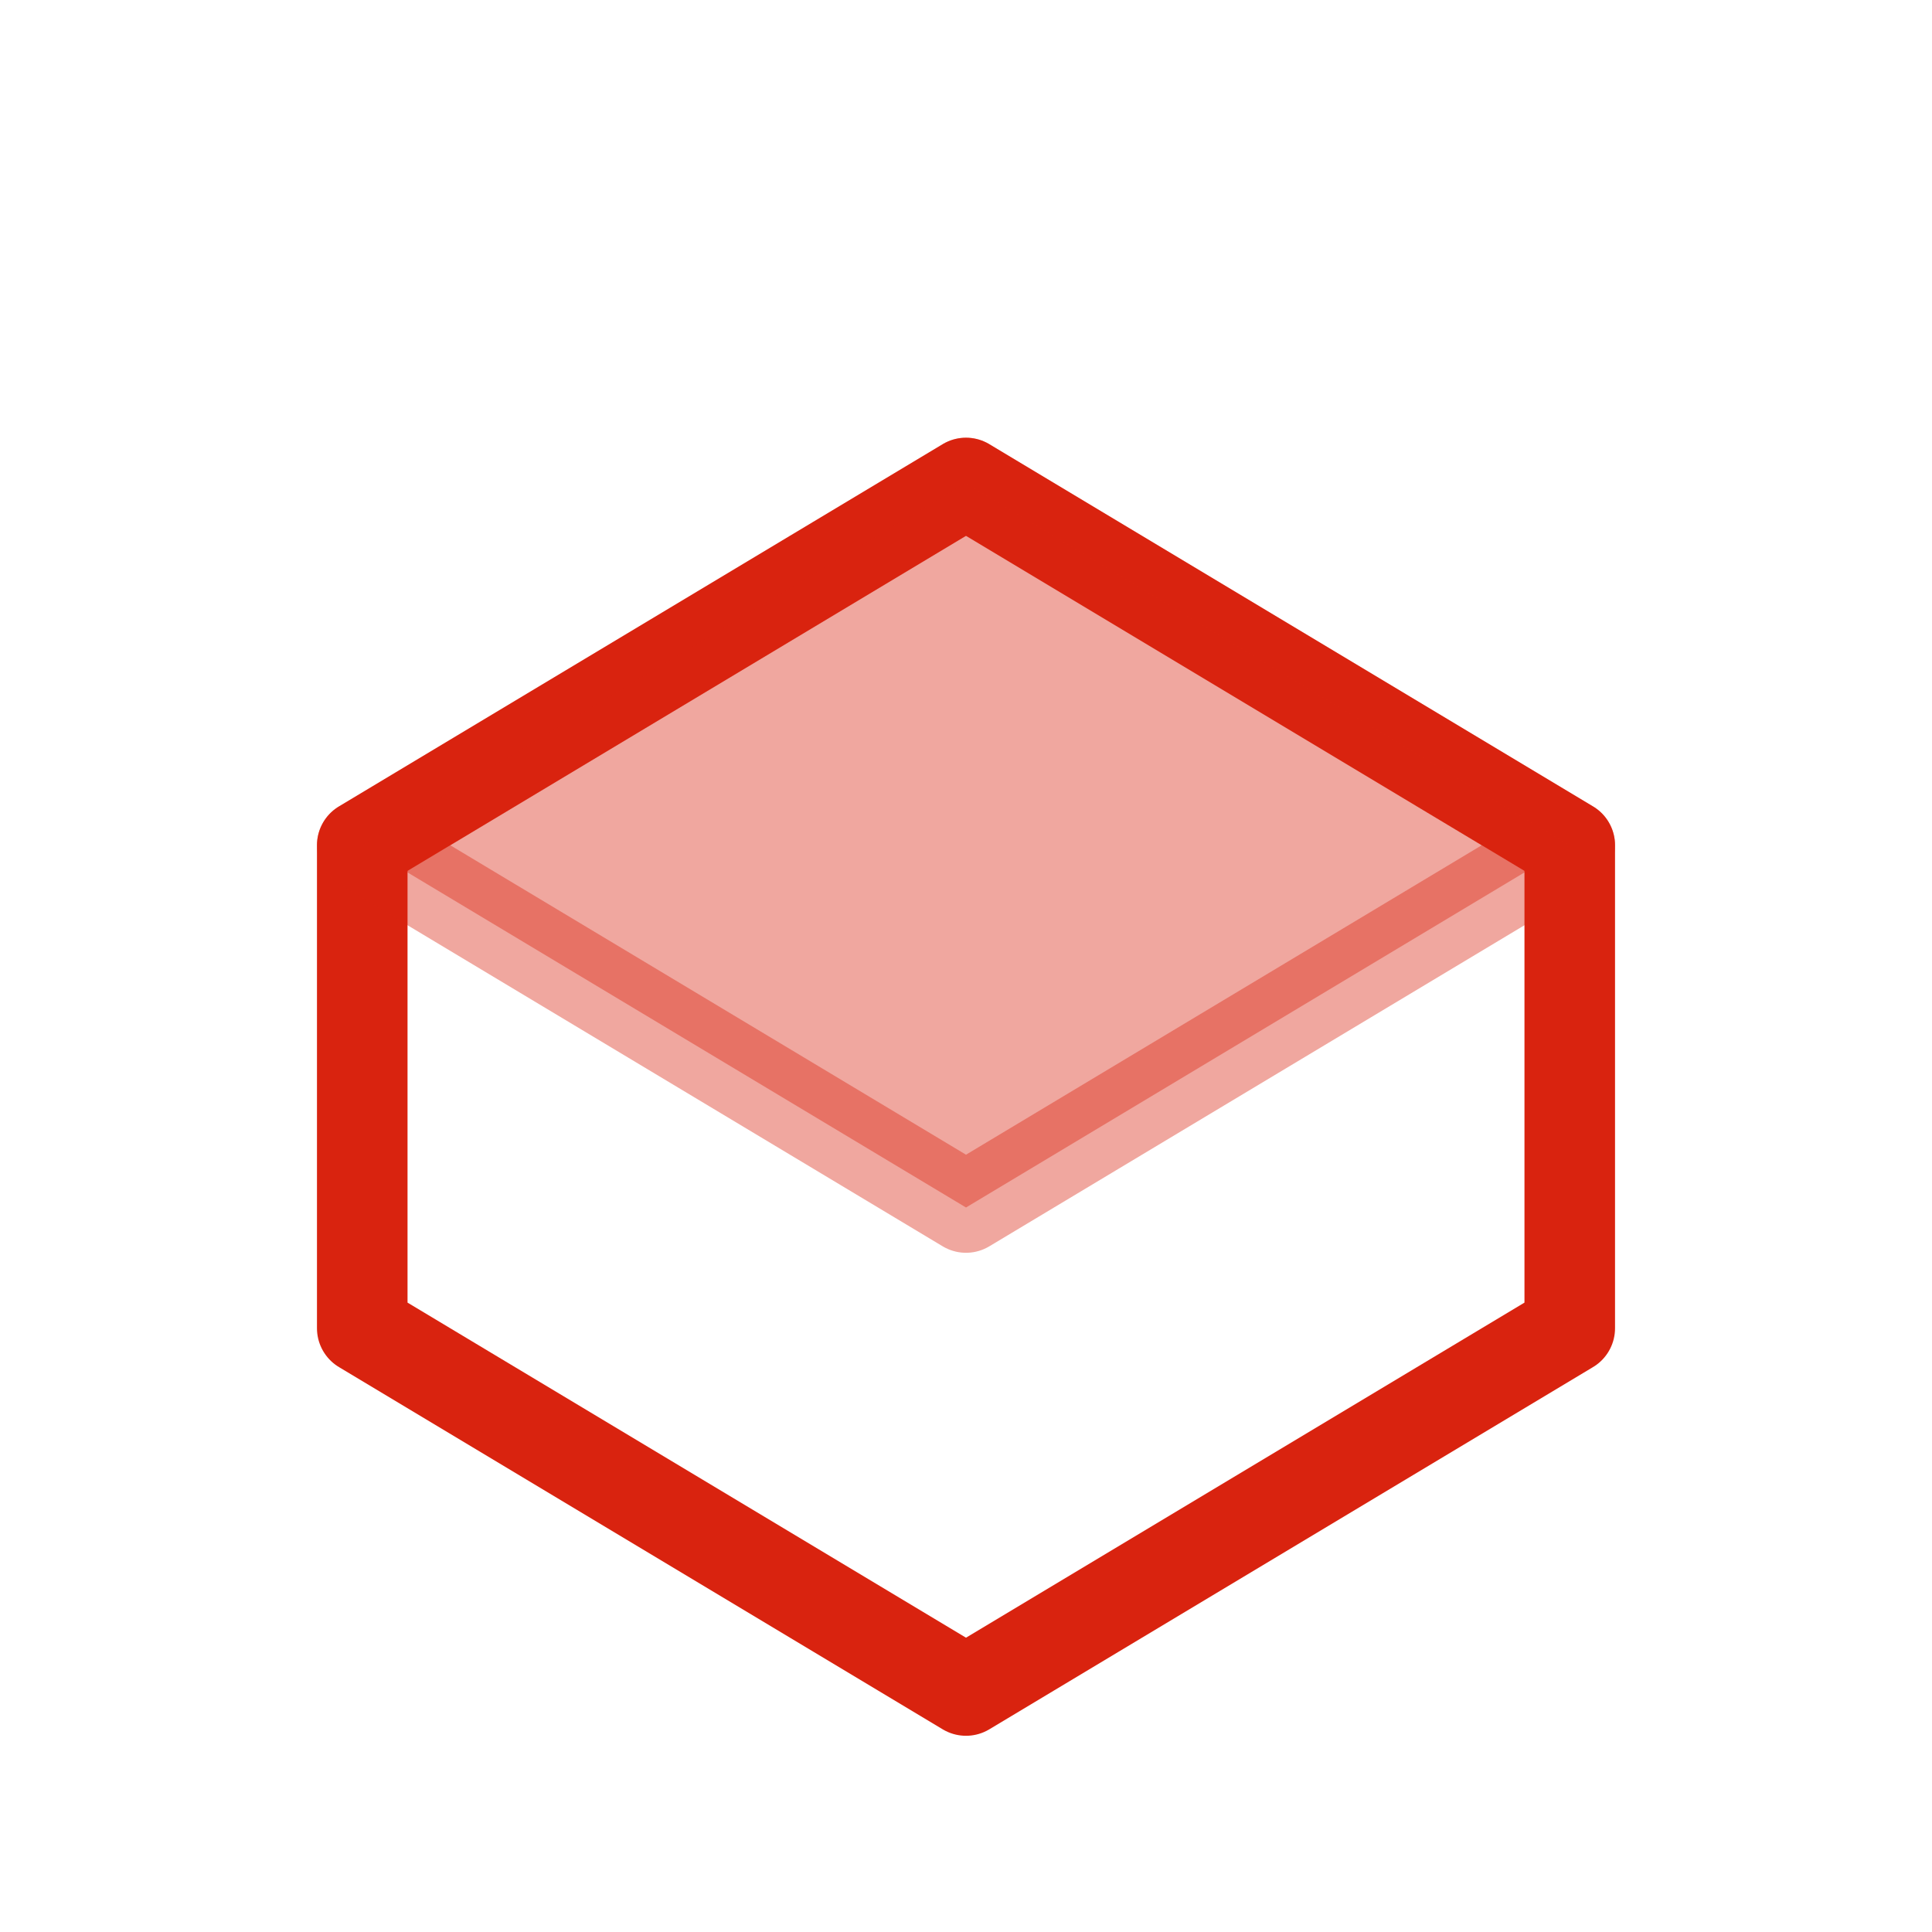
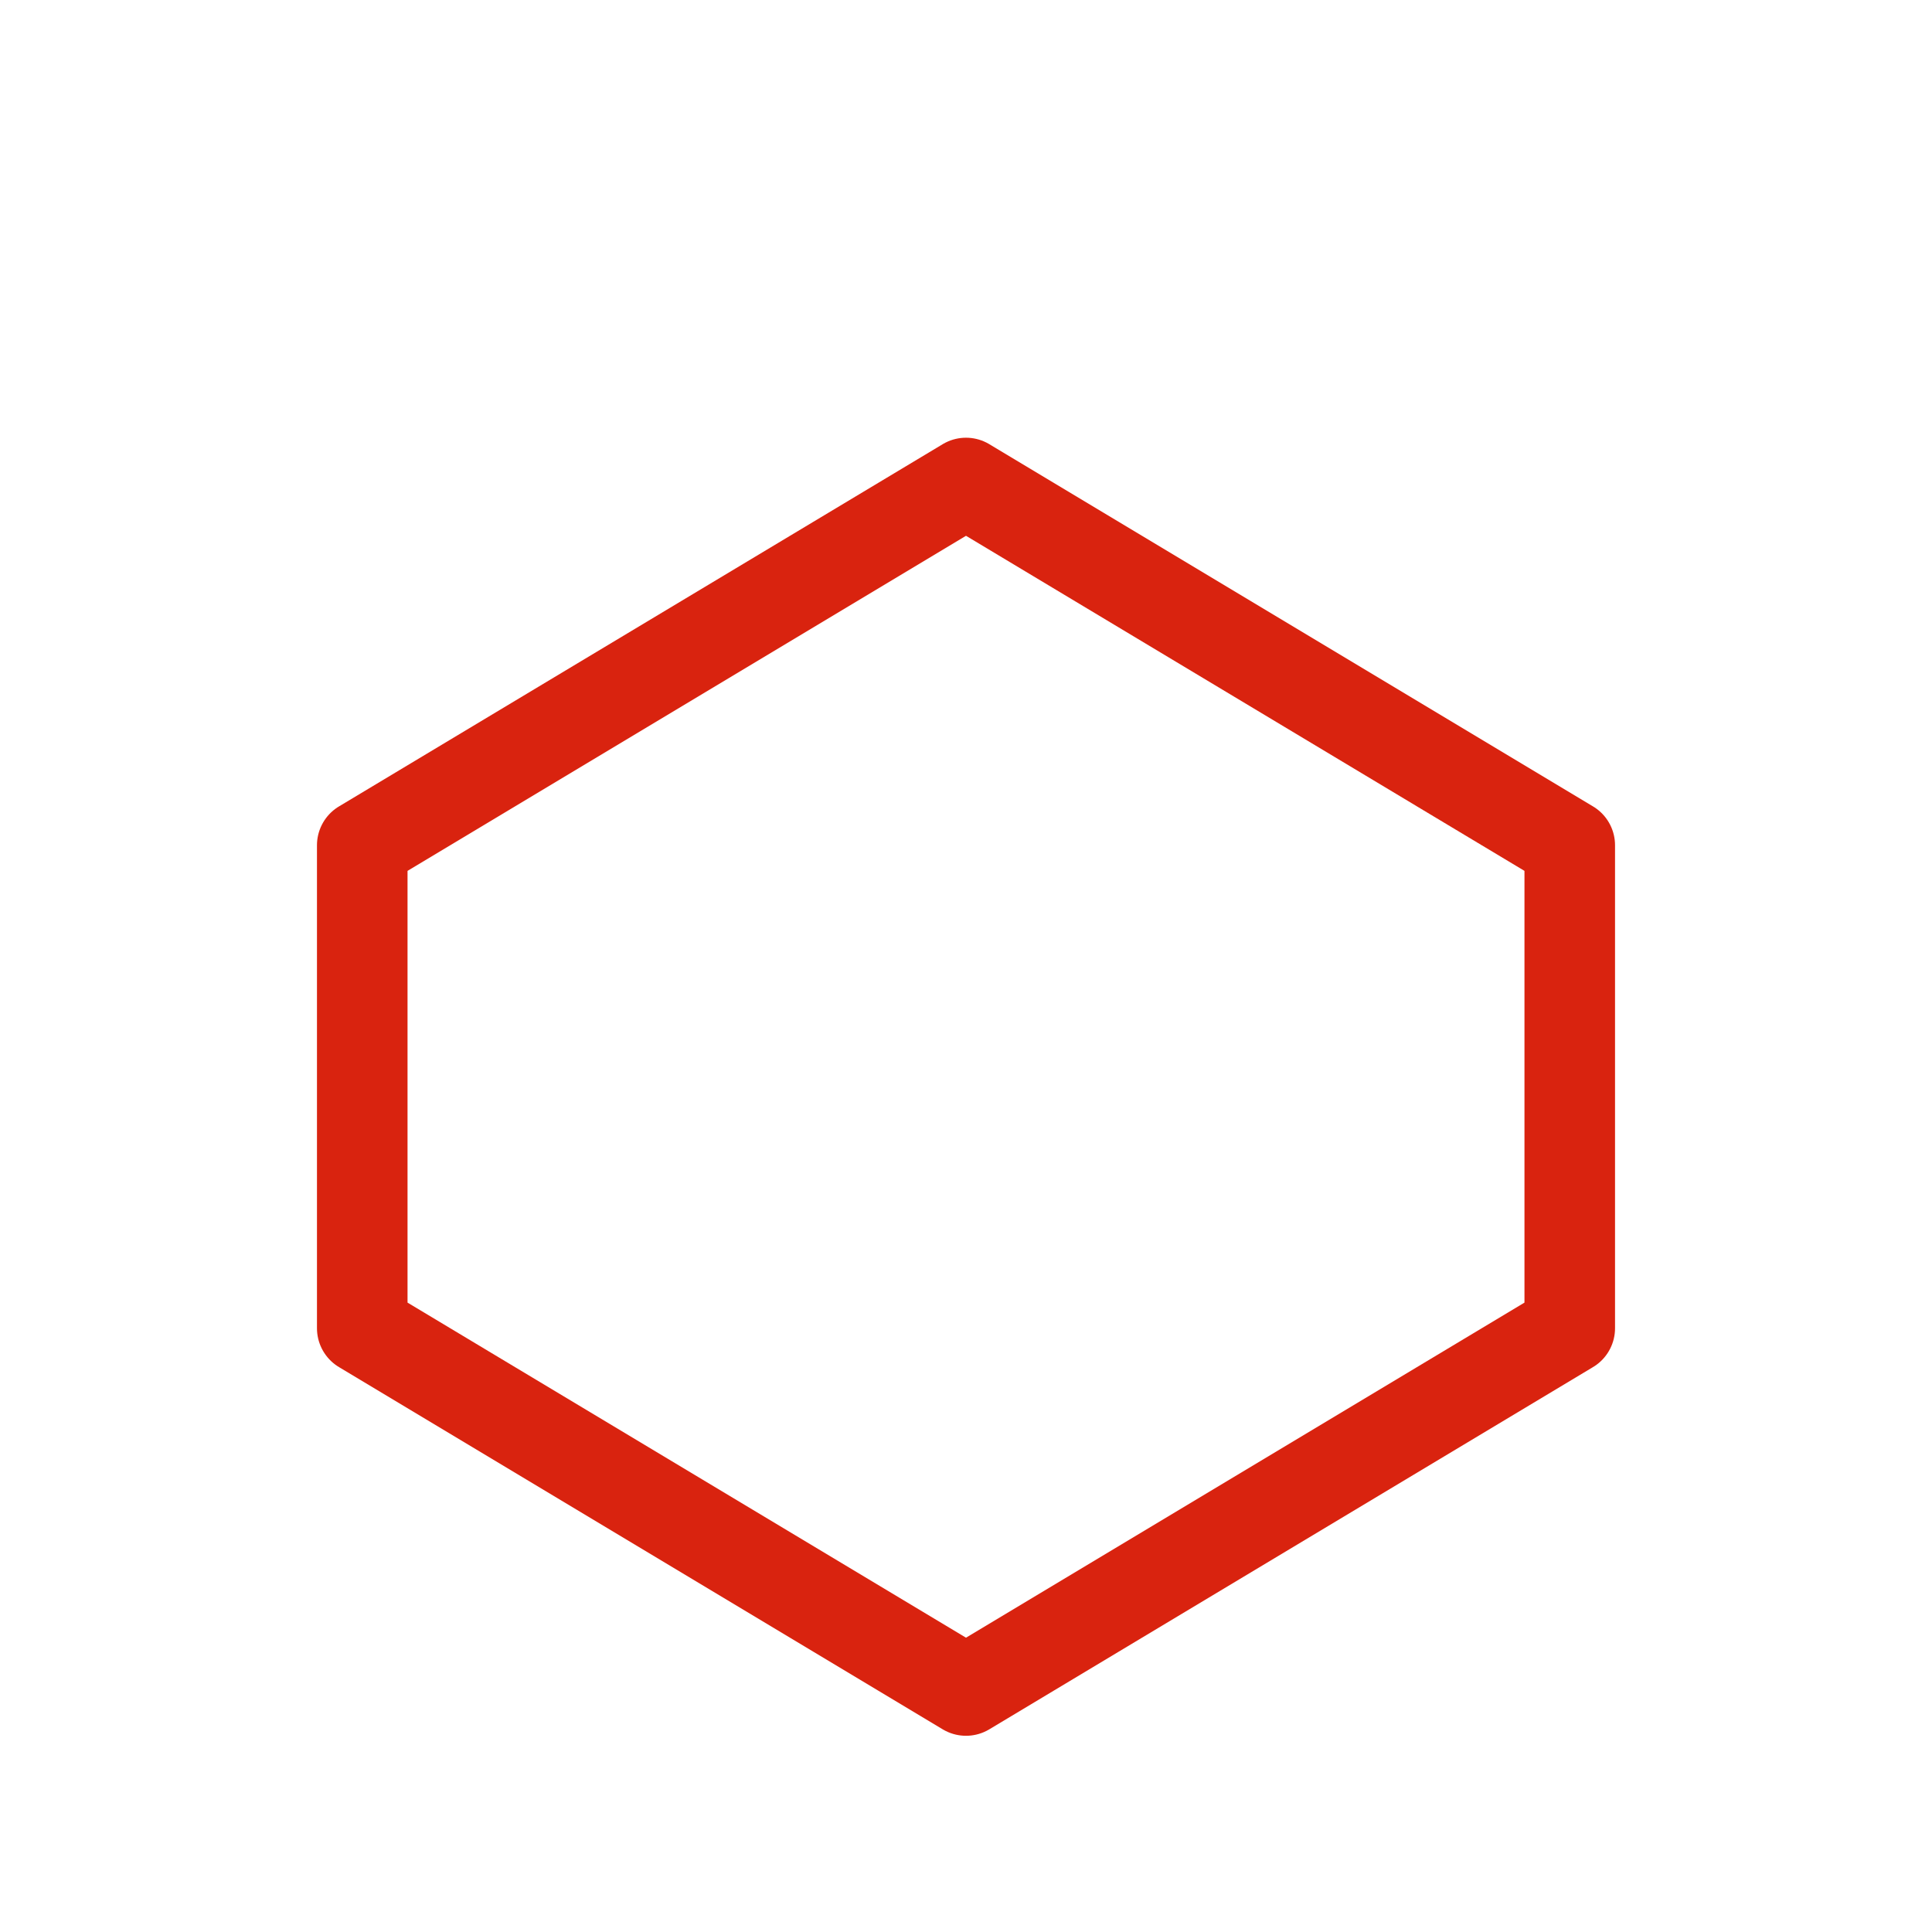
<svg xmlns="http://www.w3.org/2000/svg" width="32" height="32" viewBox="0 0 32 32" fill="none">
  <path d="M6 14 L6 22 L16 28 L26 22 L26 14 L16 8 Z" stroke="#D9230F" stroke-width="1.5" data-dynamic-stroke="true" fill="none" stroke-linejoin="round" />
-   <path d="M6 14 L16 20 L26 14 L16 8 Z" fill="#D9230F" opacity="0.4" data-dynamic-fill="true" stroke="#D9230F" stroke-width="1.5" data-dynamic-stroke="true" stroke-linejoin="round" />
</svg>